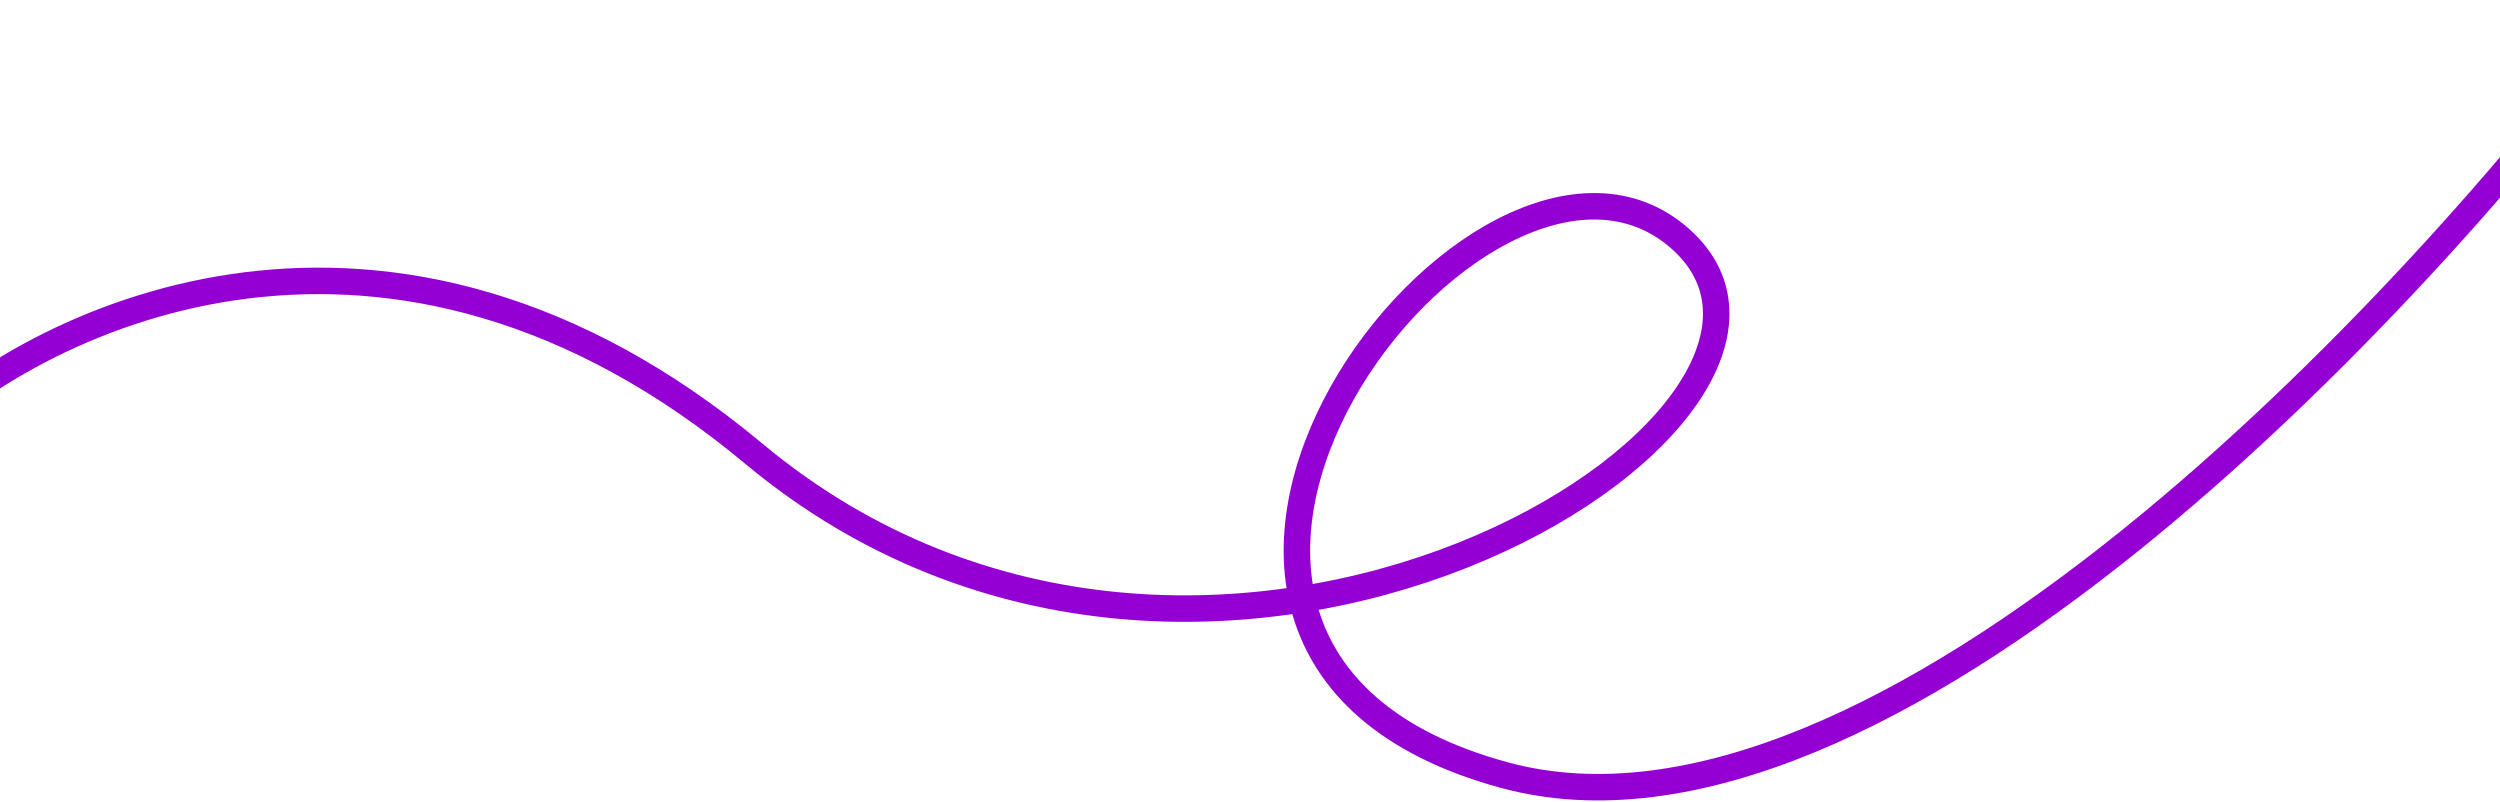
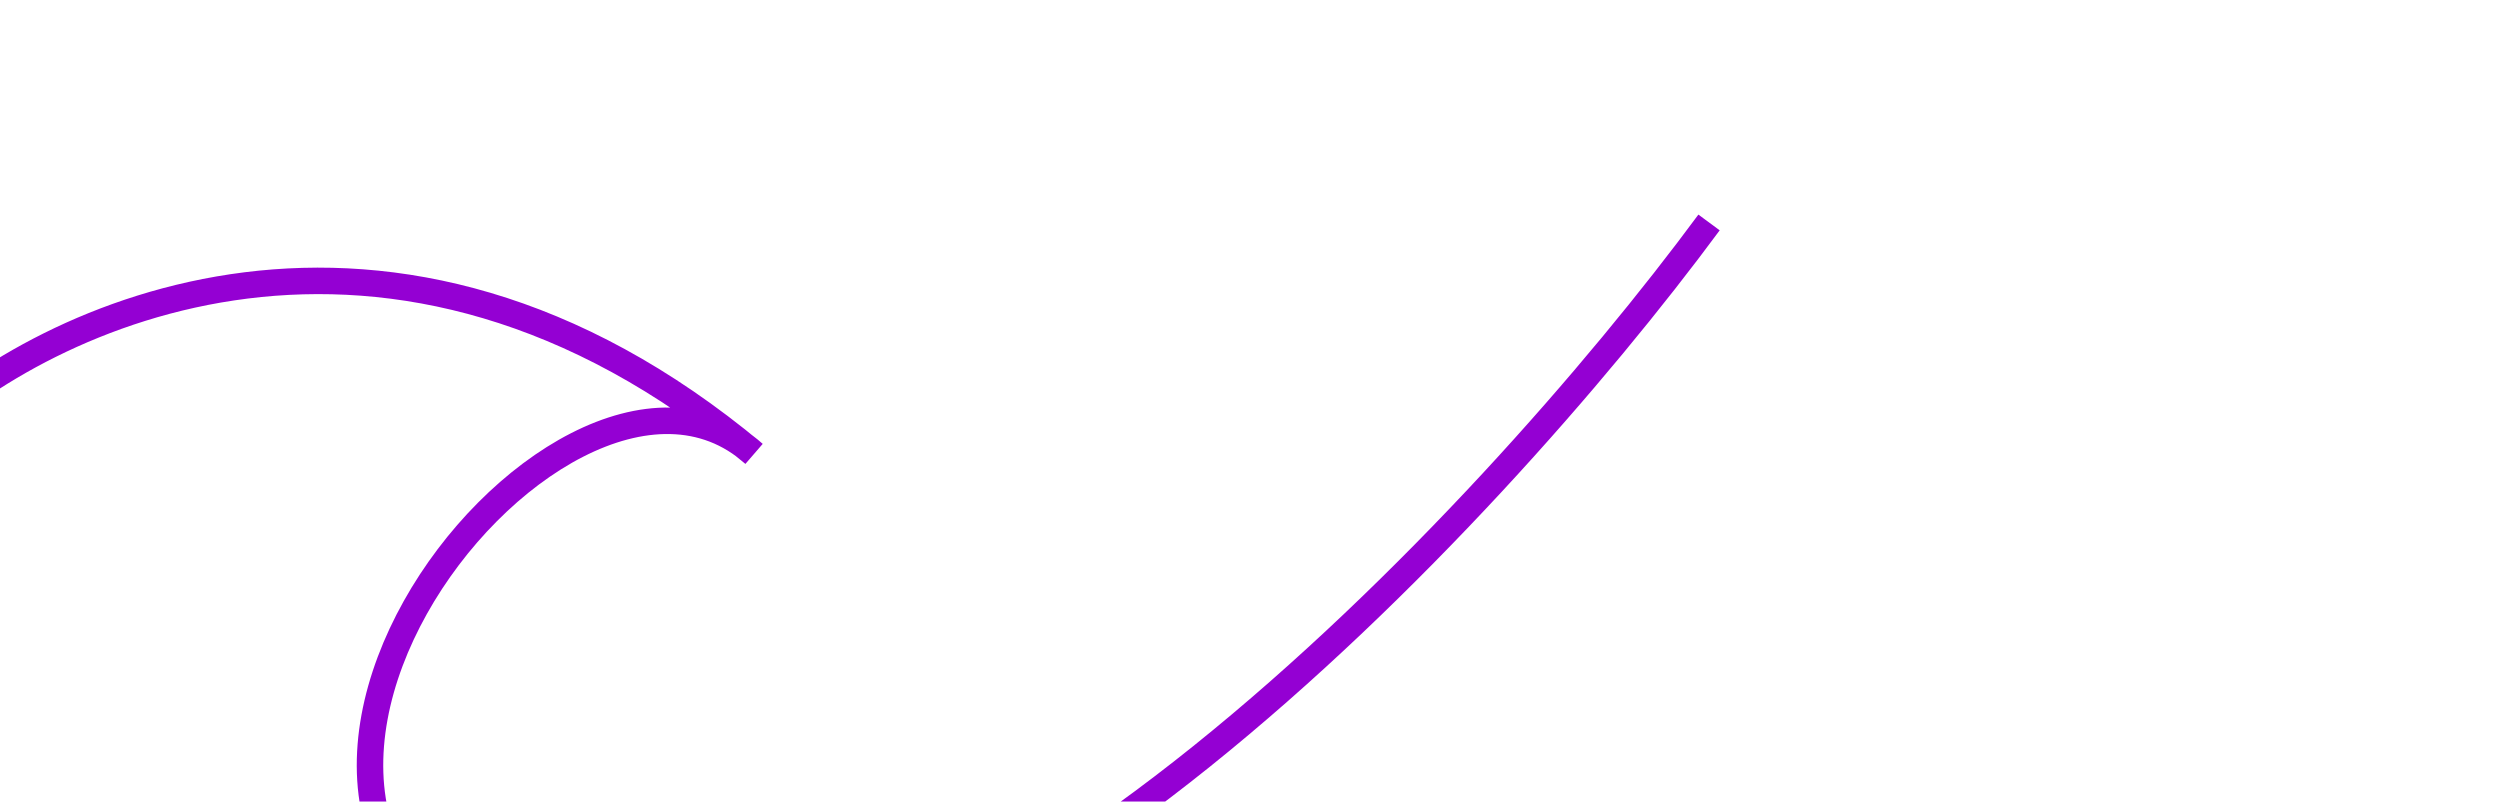
<svg xmlns="http://www.w3.org/2000/svg" version="1.1" id="Layer_1" x="0px" y="0px" viewBox="0 0 1416 454" style="enable-background:new 0 0 1416 454;" xml:space="preserve">
  <style type="text/css">
	.st0{fill:none;stroke:#9400D3;stroke-width:15;}
</style>
-   <path class="st0" d="M-47,247c71.8-68.5,267.2-162.4,474,10c258.5,215.5,636.5-21.5,525-121.5c-111.5-100-366.5,231-100,303.5  c213.2,58,516.2-265.5,641-434.5" />
+   <path class="st0" d="M-47,247c71.8-68.5,267.2-162.4,474,10c-111.5-100-366.5,231-100,303.5  c213.2,58,516.2-265.5,641-434.5" />
</svg>